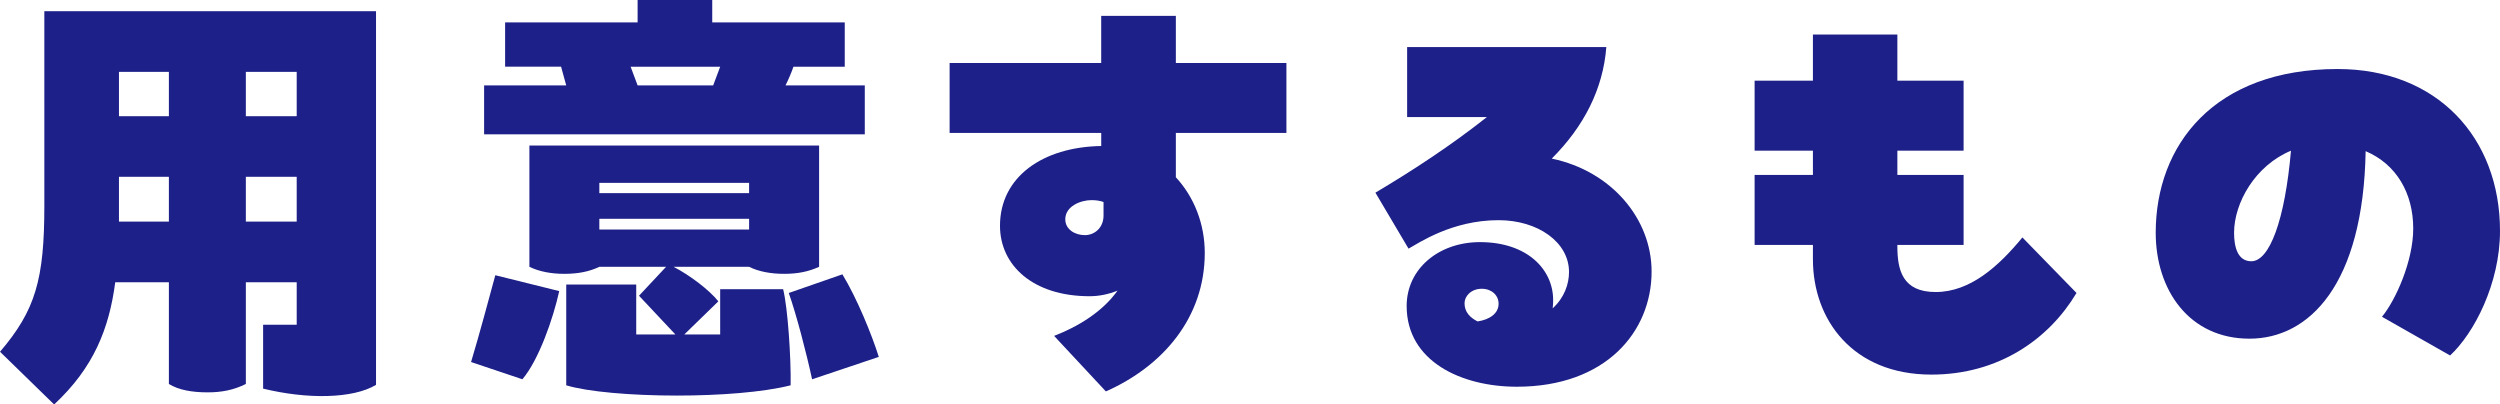
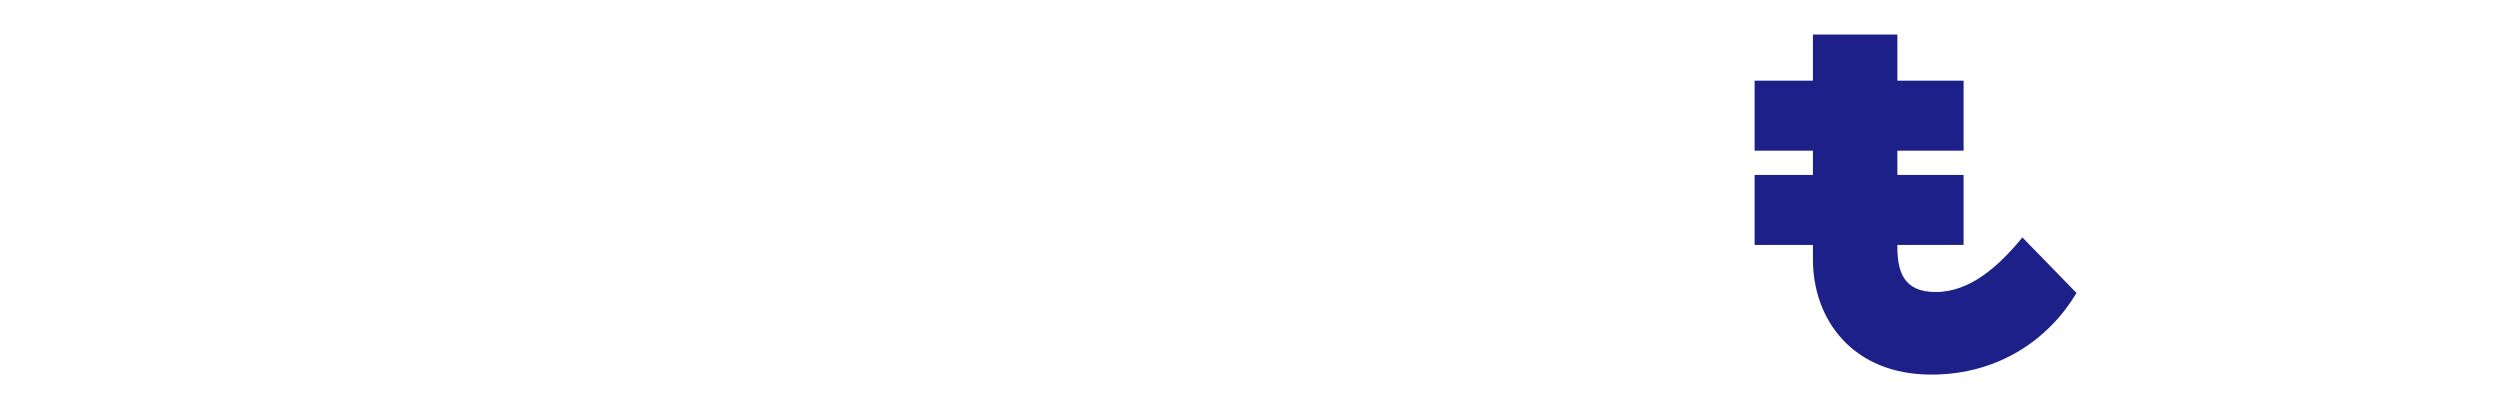
<svg xmlns="http://www.w3.org/2000/svg" id="_レイヤー_1" data-name="レイヤー_1" version="1.1" viewBox="0 0 125.354 20.28">
  <defs>
    <style>
      .st0 {
        fill: #1d2088;
      }
    </style>
  </defs>
-   <path class="st0" d="M18.854.562v18.736c-1.169.702-3.462.726-5.661.188v-3.204h1.684v-2.129h-2.55v5.1c-.608.304-1.216.421-1.918.421-.772,0-1.45-.117-1.941-.421v-5.1h-2.69c-.304,2.315-1.076,4.28-3.064,6.128l-2.713-2.643c1.777-2.082,2.222-3.626,2.222-7.322V.562h16.631ZM8.468,3.603h-2.503v2.222h2.503v-2.222ZM8.468,11.111v-2.246h-2.503v2.246h2.503ZM14.877,3.603h-2.55v2.222h2.55v-2.222ZM12.327,11.111h2.55v-2.246h-2.55v2.246Z" />
-   <path class="st0" d="M23.62,18.152c.444-1.474.889-3.158,1.216-4.352l3.205.796c-.304,1.38-1.029,3.462-1.848,4.421l-2.573-.865ZM43.362,4.281v2.456h-19.088v-2.456h4.117l-.257-.937h-2.807V1.123h6.644V0h3.742v1.123h6.644v2.222h-2.573c-.094.281-.234.608-.397.937h3.977ZM36.111,16.772v-2.27h3.158c.234.959.398,3.438.375,4.818-1.38.352-3.579.515-5.708.515-2.269,0-4.468-.187-5.544-.515v-5.052h3.509v2.503h1.965l-1.825-1.942,1.357-1.45h-3.345c-.491.234-1.052.352-1.754.352-.678,0-1.263-.117-1.754-.352v-6.081h14.526v6.081c-.515.234-1.053.352-1.754.352-.678,0-1.287-.117-1.754-.352h-3.79c.819.421,1.801,1.17,2.246,1.731l-1.708,1.661h1.801ZM37.561,9.685v-.515h-7.509v.515h7.509ZM37.561,10.971h-7.509v.538h7.509v-.538ZM36.111,3.345h-4.491l.351.937h3.789l.351-.937ZM42.239,13.755c.726,1.192,1.474,3.018,1.825,4.14l-3.345,1.123c-.28-1.31-.795-3.274-1.169-4.327l2.69-.936Z" />
-   <path class="st0" d="M55.216,3.158V.796h3.743v2.362h5.544v3.509h-5.544v2.222c.913.982,1.45,2.34,1.45,3.79,0,3.251-2.105,5.684-4.959,6.947l-2.596-2.784c1.216-.468,2.433-1.216,3.181-2.269-.468.188-.936.28-1.403.28-2.831,0-4.491-1.544-4.491-3.532,0-2.456,2.152-3.953,5.076-4v-.654h-7.602v-3.509h7.602ZM55.333,10.807v-.678c-.187-.07-.398-.094-.608-.094-.538,0-1.31.304-1.31.959,0,.515.491.796.982.796.492,0,.936-.375.936-.983Z" />
-   <path class="st0" d="M82.814,13.614c0,3.018-2.293,5.777-6.761,5.777-2.761,0-5.521-1.263-5.521-4.047,0-1.871,1.614-3.204,3.673-3.204,2.386,0,3.672,1.38,3.672,2.9,0,.094,0,.234-.023.421.585-.538.819-1.216.819-1.824,0-1.497-1.567-2.597-3.532-2.597-2.339,0-4,1.146-4.515,1.427l-1.661-2.807c1.896-1.123,3.813-2.386,5.591-3.79h-4v-3.509h9.988c-.164,2.105-1.123,3.977-2.736,5.591,3.018.632,5.006,3.041,5.006,5.661ZM74.089,16.117c.608-.094,1.053-.397,1.053-.889,0-.422-.351-.749-.843-.749-.537,0-.865.374-.865.726,0,.444.281.725.655.912Z" />
  <path class="st0" d="M104.119,14.69c-1.38,2.315-3.906,4.093-7.275,4.093-3.953,0-5.941-2.76-5.941-5.777v-.725h-2.924v-3.509h2.924v-1.217h-2.924v-3.509h2.924V1.731h4.234v2.315h3.321v3.509h-3.321v1.217h3.321v3.509h-3.321v.069c0,1.193.257,2.293,1.918,2.293,1.731,0,3.158-1.287,4.351-2.737l2.714,2.784Z" />
-   <path class="st0" d="M125.354,11.579c0,2.644-1.31,5.146-2.503,6.245l-3.415-1.941c.678-.818,1.567-2.783,1.567-4.421,0-1.777-.843-3.228-2.386-3.883-.117,6.69-2.831,9.403-5.825,9.403-3.018,0-4.701-2.433-4.701-5.31,0-4.397,2.924-8.211,9.122-8.211,4.982,0,8.141,3.438,8.141,8.117ZM114.874,7.556c-1.801.748-2.854,2.62-2.854,4.117,0,.725.187,1.427.865,1.427.912,0,1.685-2.059,1.988-5.544Z" />
</svg>